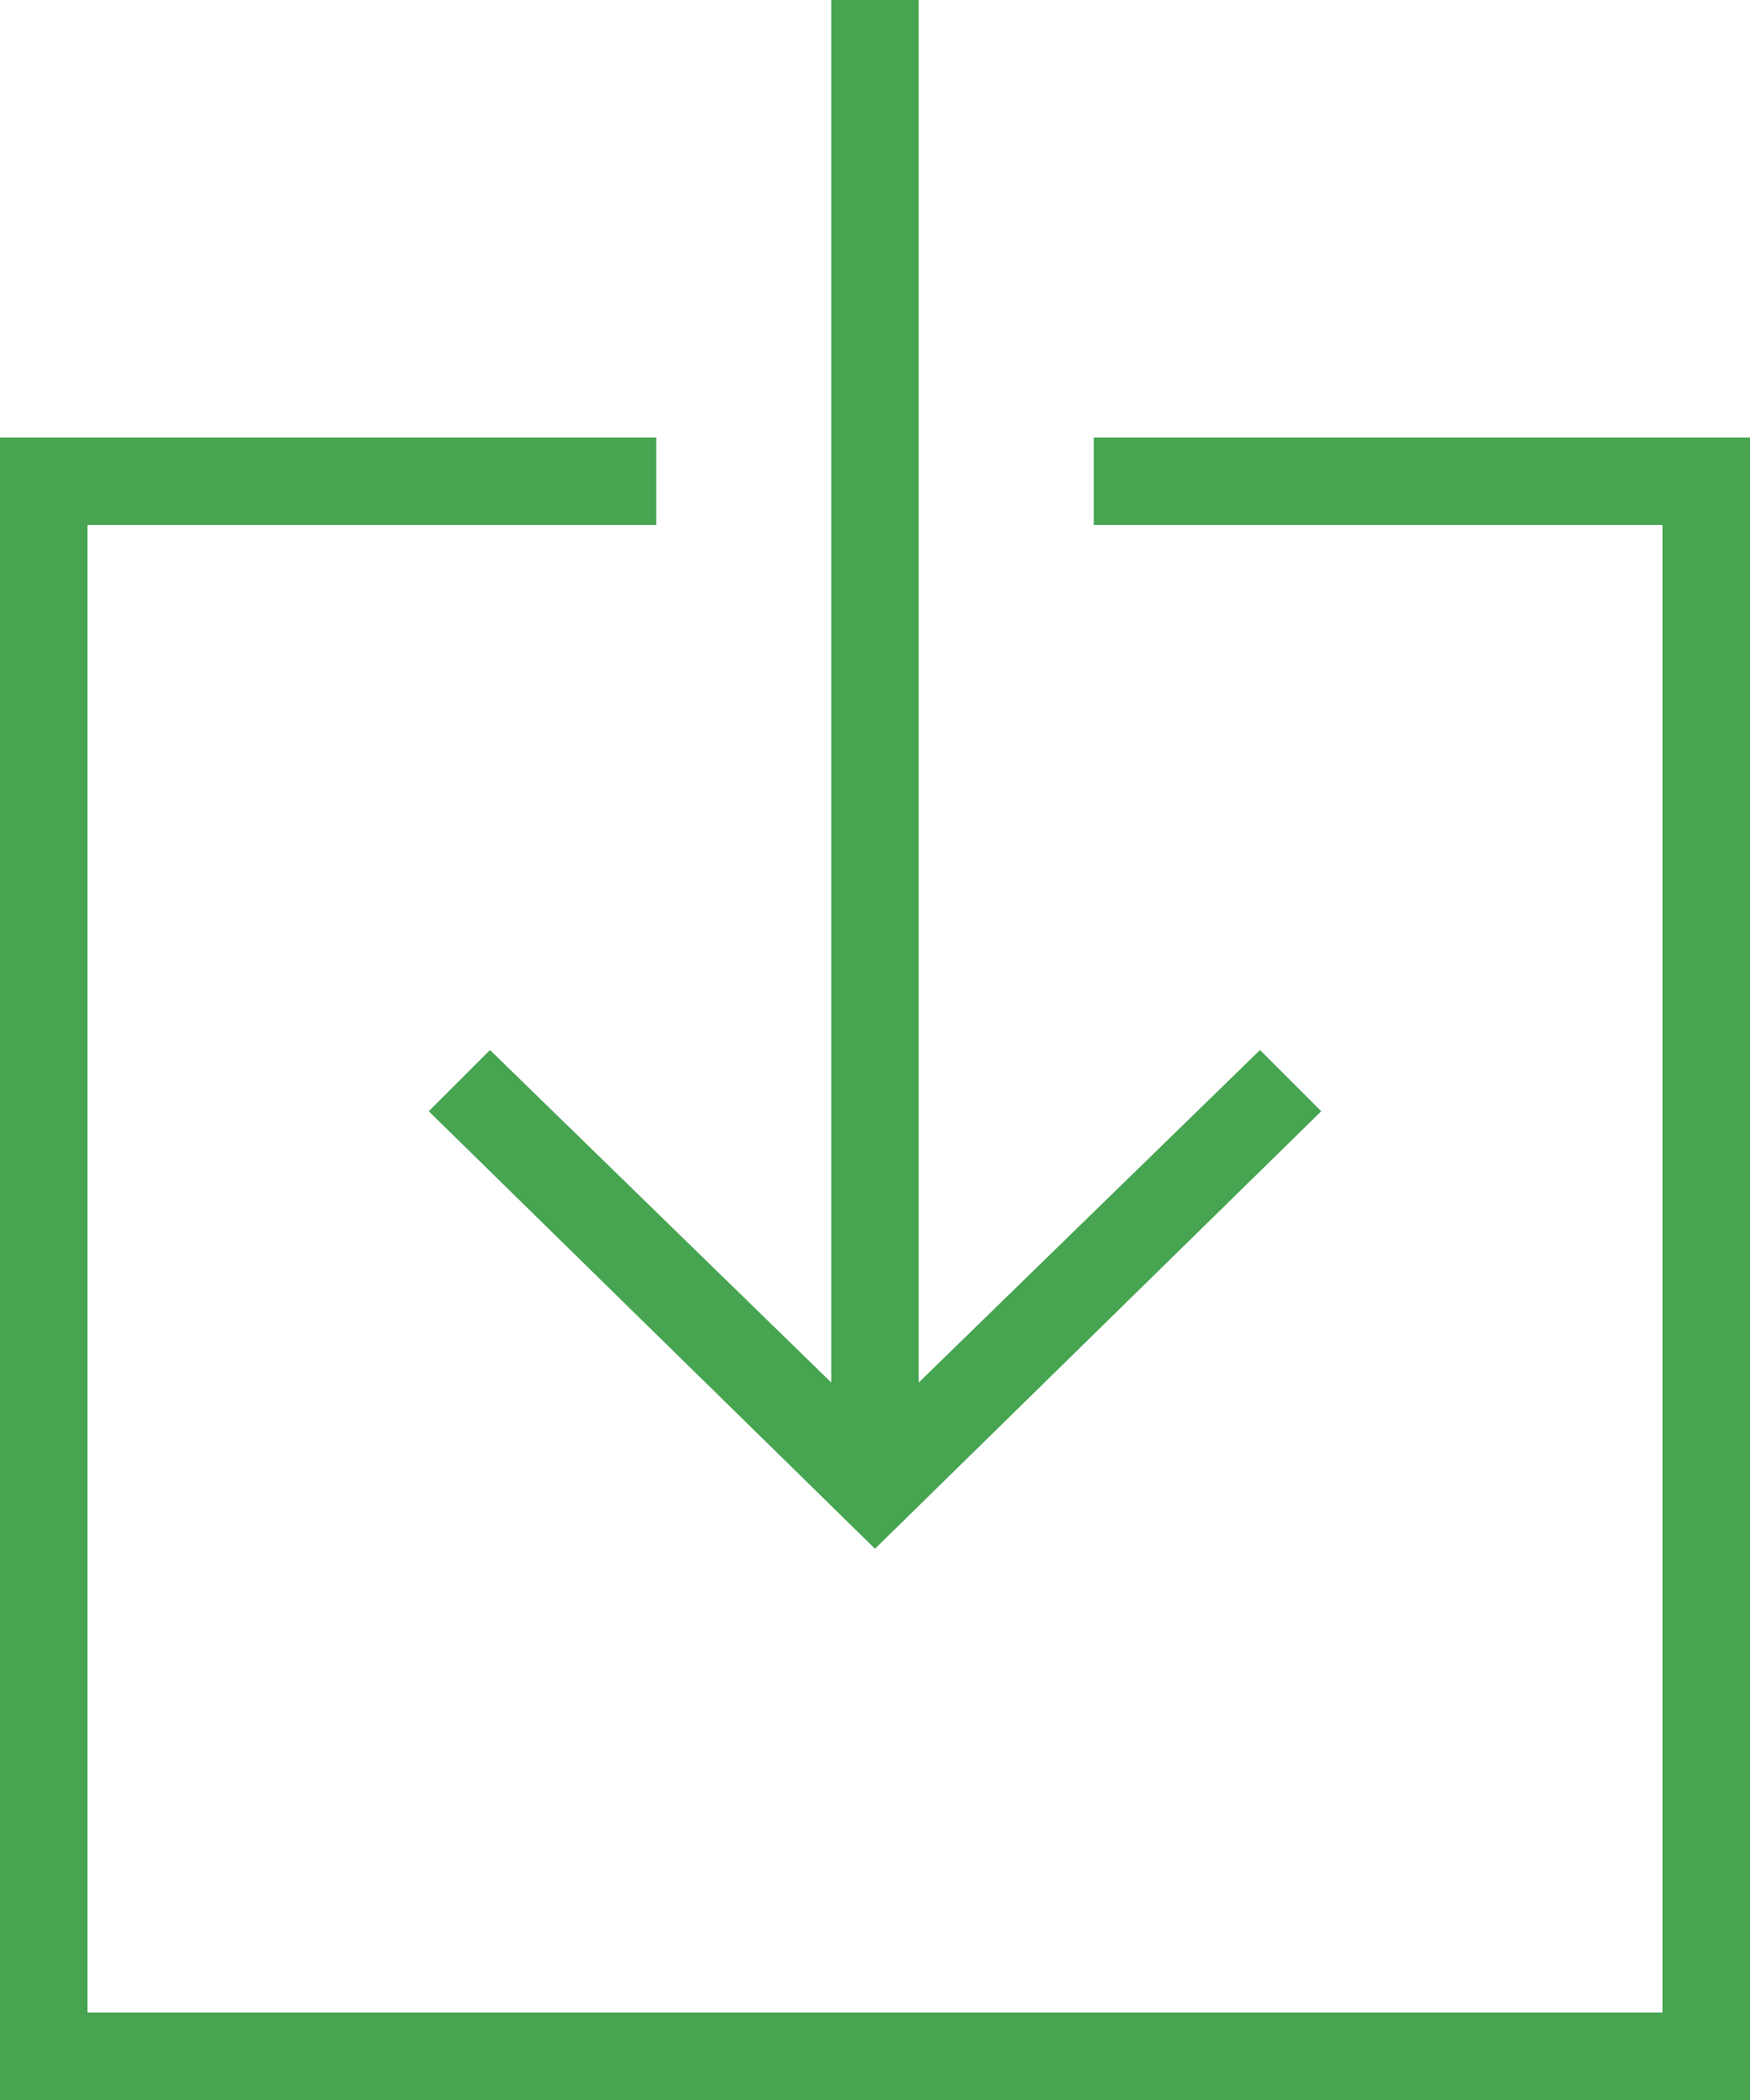
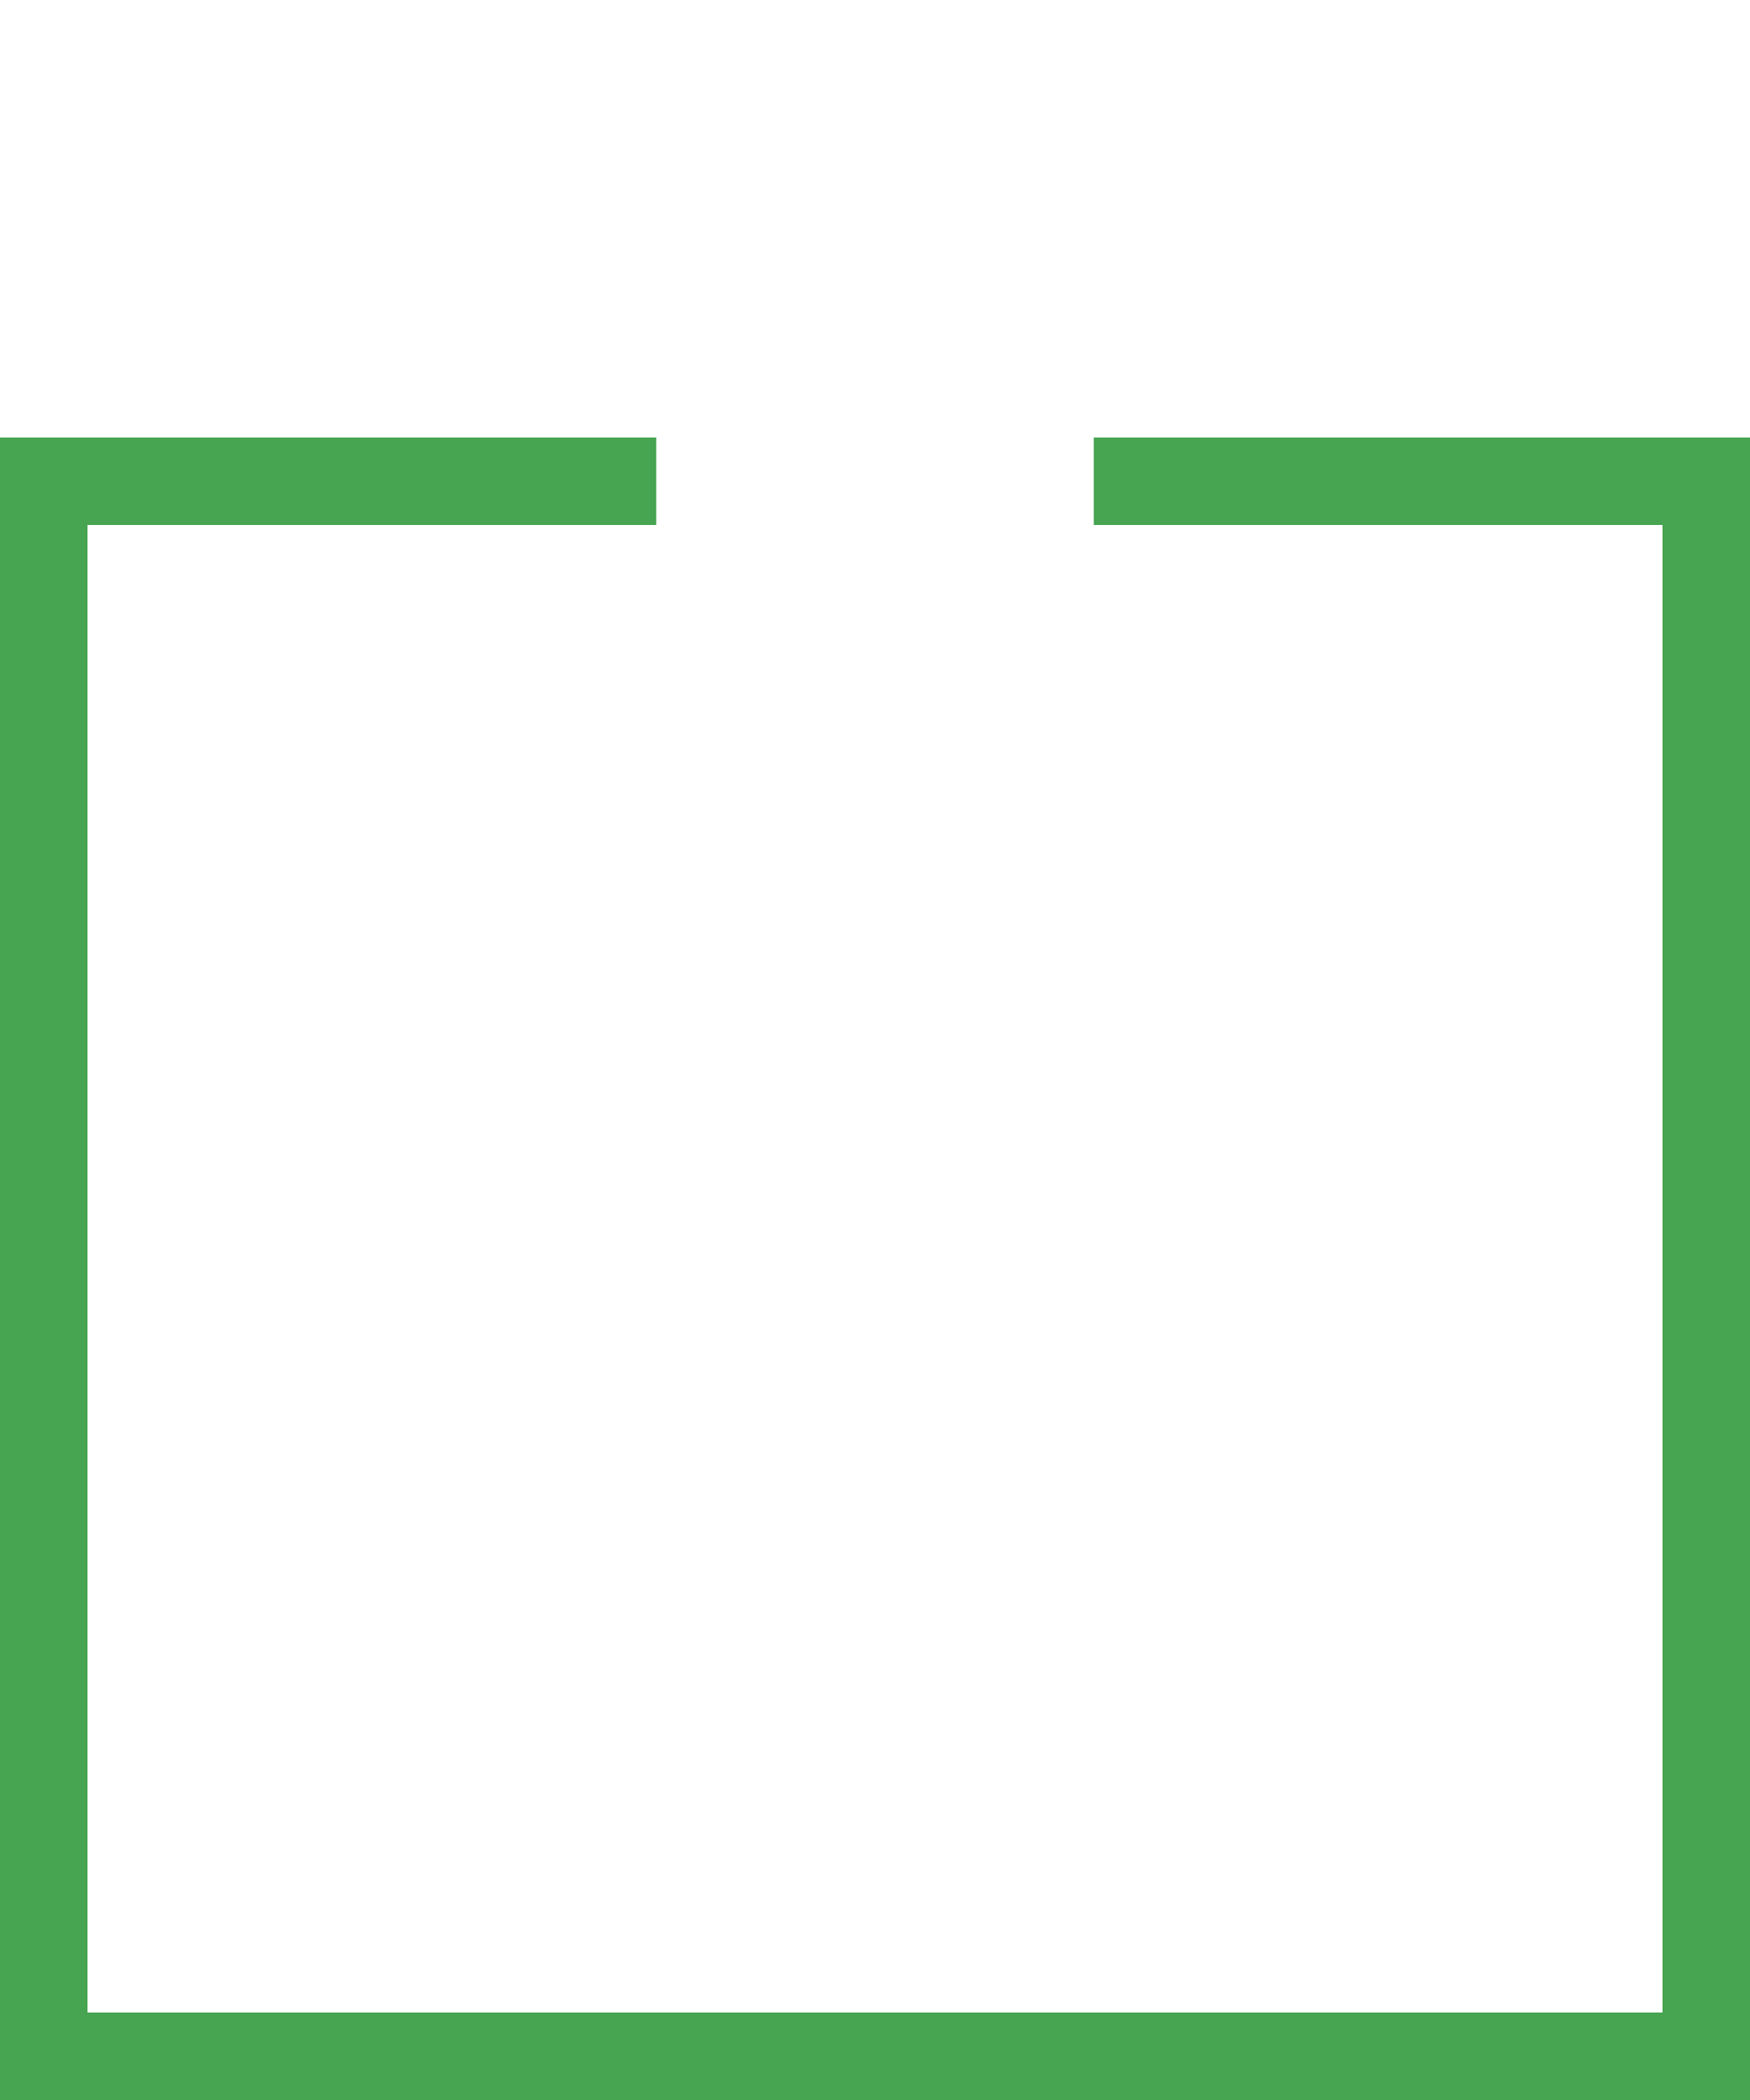
<svg xmlns="http://www.w3.org/2000/svg" version="1.1" id="Layer_1" x="0px" y="0px" width="20px" height="24px" viewBox="0 0 20 24" style="enable-background:new 0 0 20 24;" xml:space="preserve">
  <style type="text/css">
	.st0{fill:#47A451;}
</style>
  <g>
-     <polygon class="st0" points="5.6,12 4.9,12.7 10,17.7 15.1,12.7 14.4,12 10.5,15.8 10.5,0 9.5,0 9.5,15.8  " />
    <polygon class="st0" points="12.5,5 12.5,6 19,6 19,23 1,23 1,6 7.5,6 7.5,5 0,5 0,24 20,24 20,5  " />
  </g>
</svg>